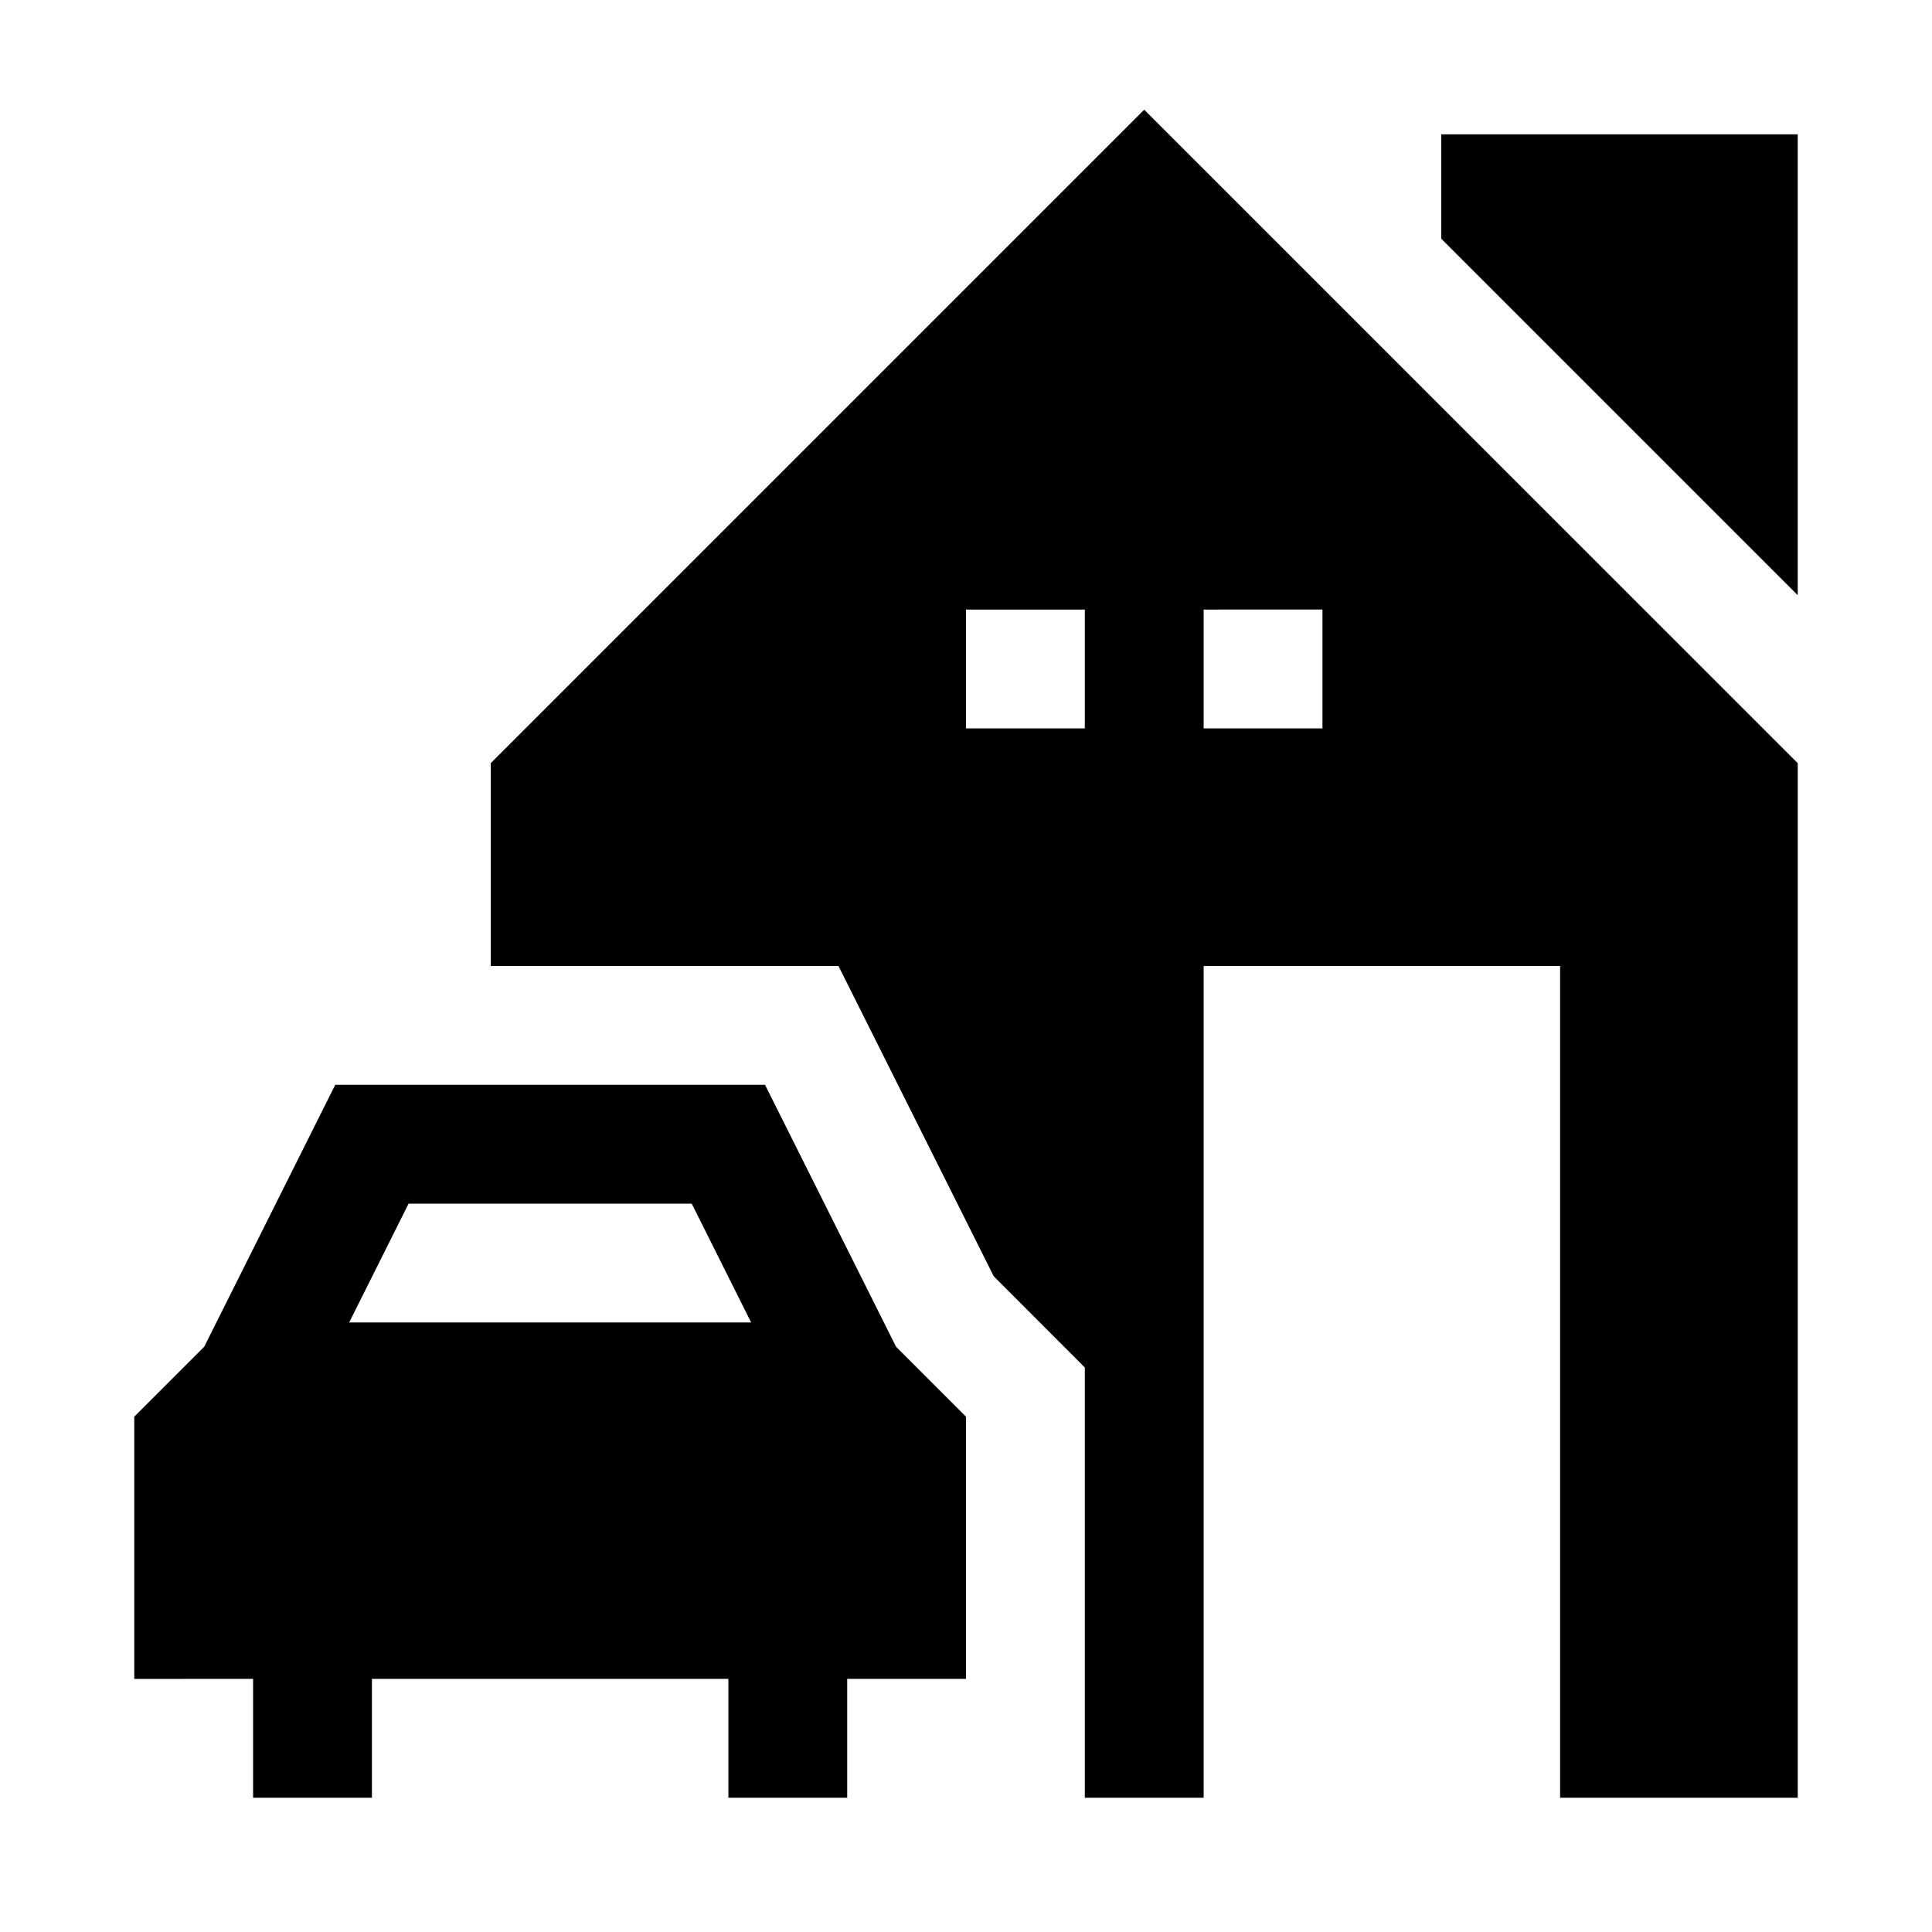
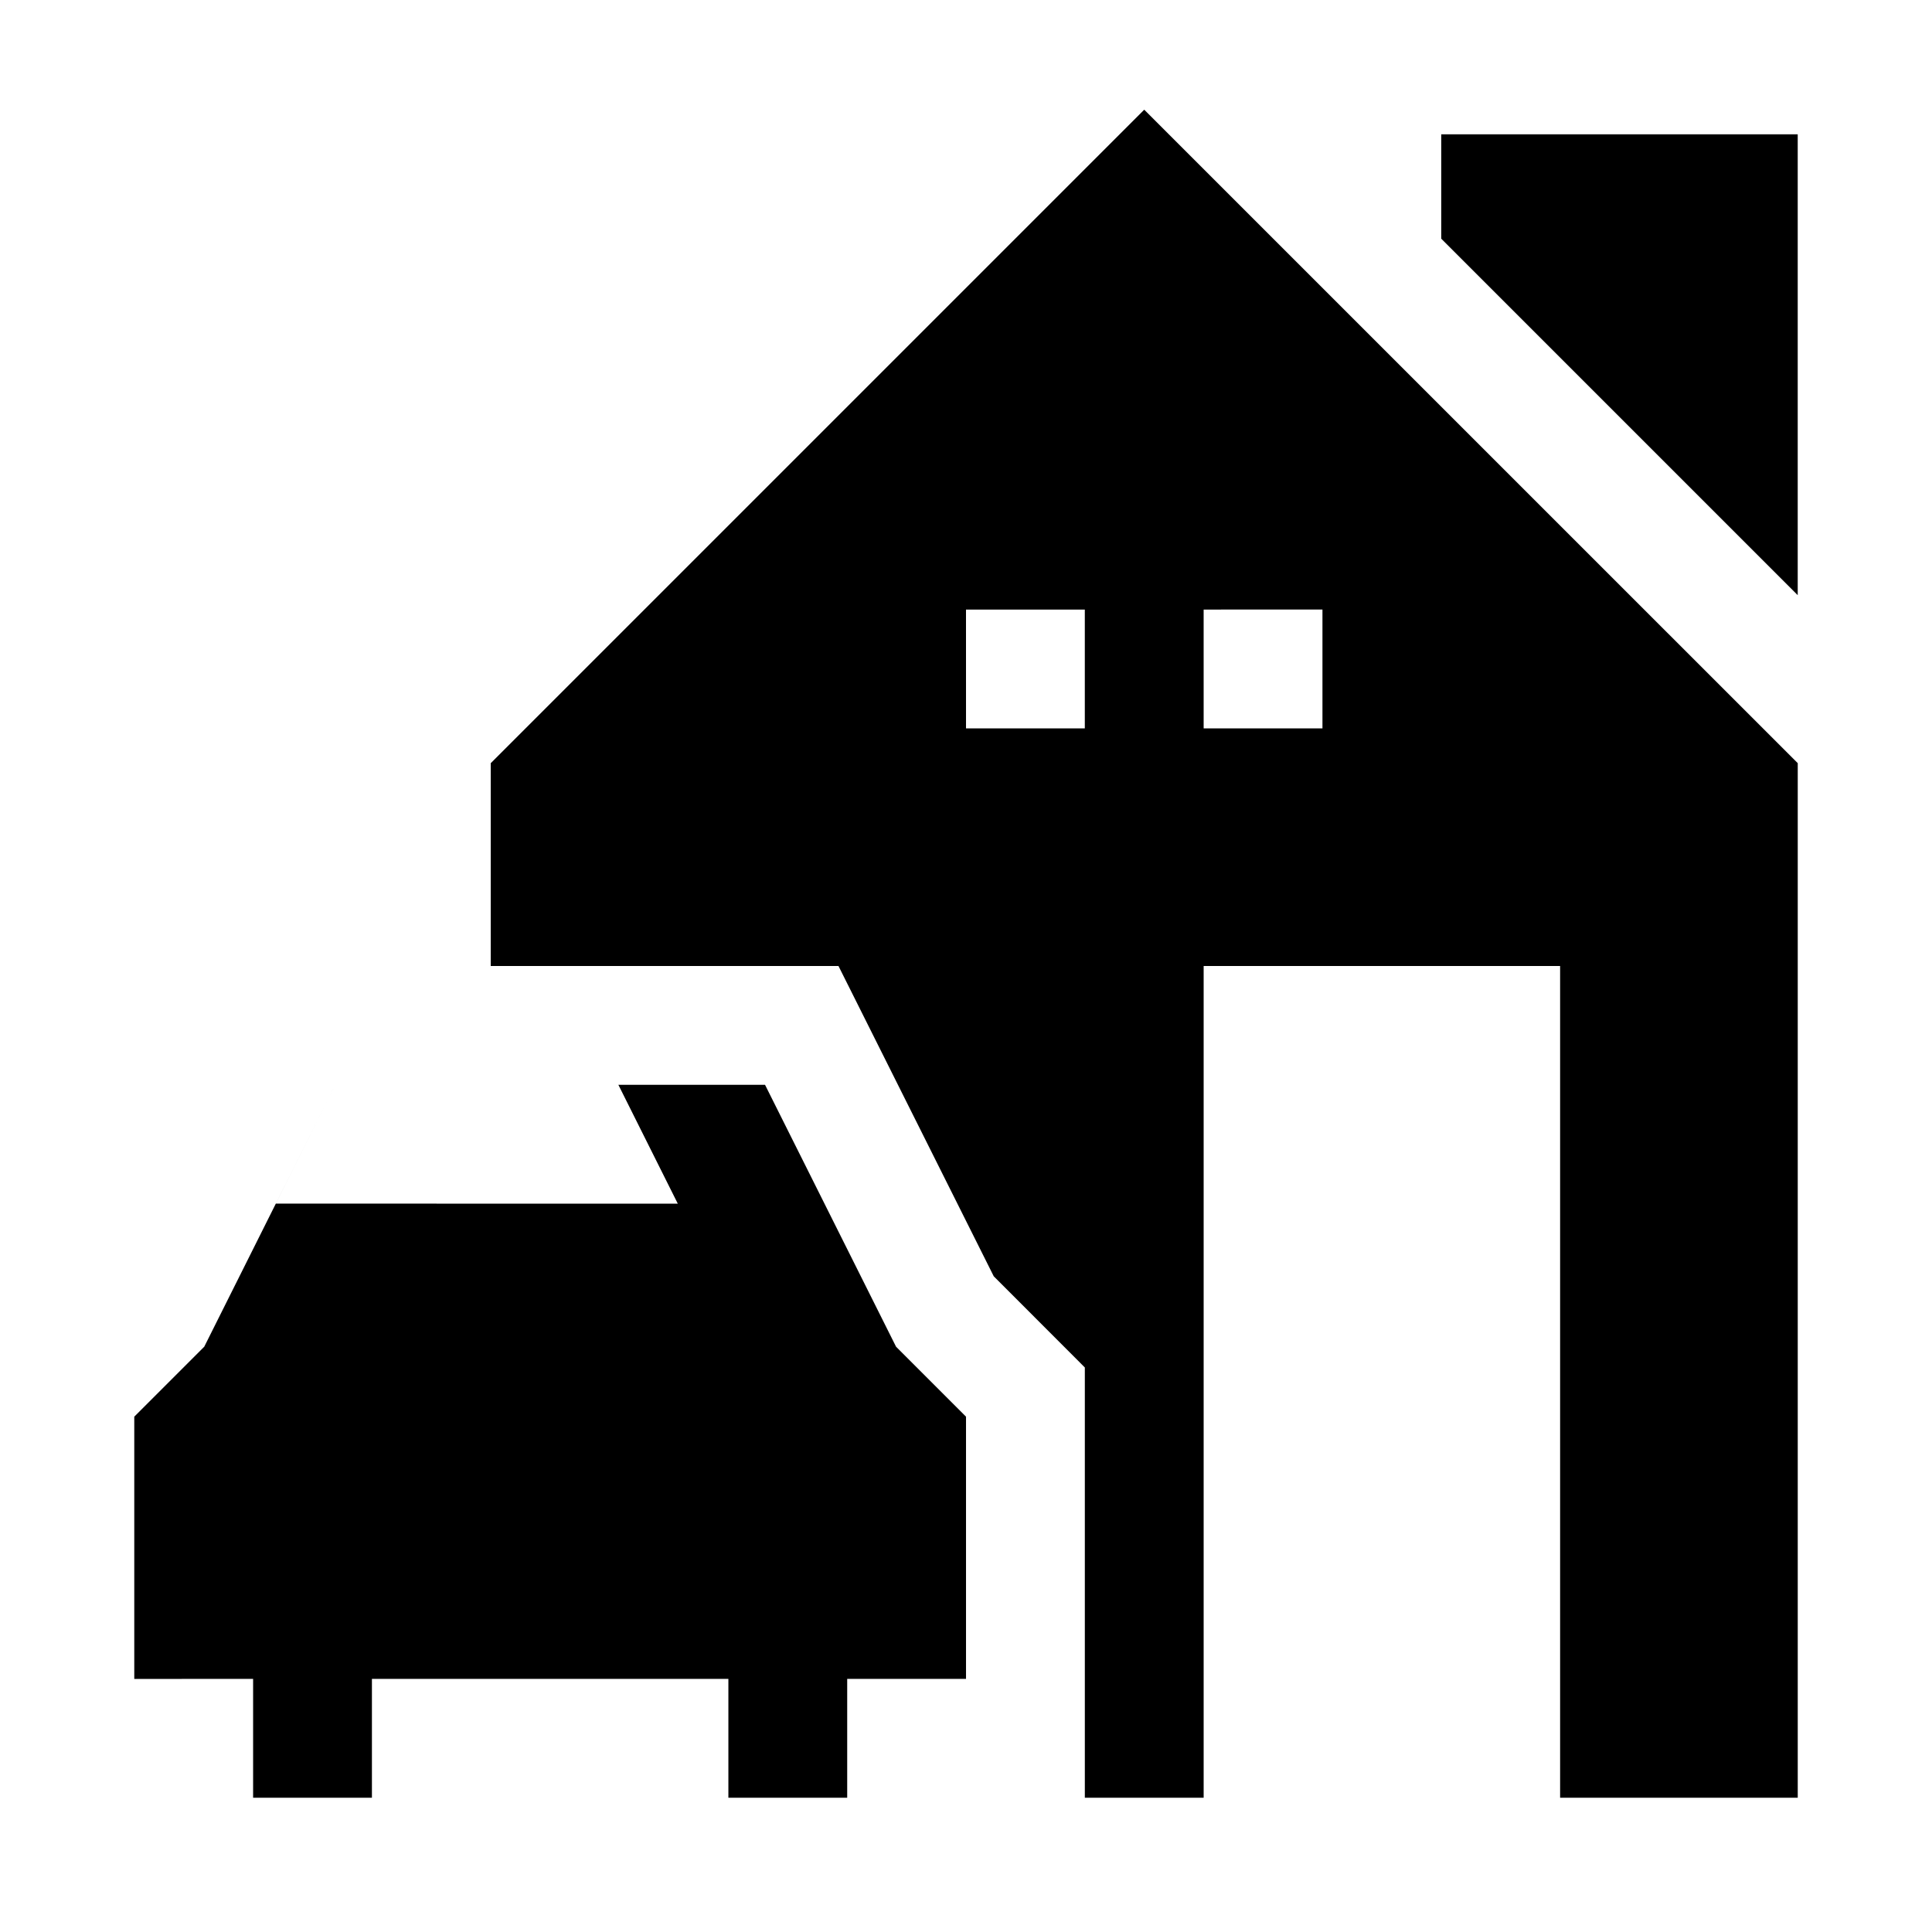
<svg xmlns="http://www.w3.org/2000/svg" fill="#000000" width="800px" height="800px" version="1.1" viewBox="144 144 512 512">
-   <path d="m447.23 173.07-173.18 173.18v53.75h92.156l41.145 82.227 24.141 24.168v114.02h31.488v-220.42h94.465v220.42h62.977v-274.17zm78.719 6.519v27.676l94.465 94.465v-122.14zm-125.95 125.95h31.488v31.488l-31.484-0.004zm62.977 0 31.488-0.004v31.488h-31.484zm-230.13 125.95-34.719 69.402-18.543 18.543v69.496l15.746-0.004h15.746v31.488h31.488v-31.488h94.465v31.488h31.488v-31.488h31.488v-69.496l-18.543-18.543-34.719-69.402zm19.434 31.488h75.031l15.742 31.488-106.52-0.004z" />
+   <path d="m447.23 173.07-173.18 173.18v53.75h92.156l41.145 82.227 24.141 24.168v114.02h31.488v-220.42h94.465v220.42h62.977v-274.17zm78.719 6.519v27.676l94.465 94.465v-122.14zm-125.95 125.95h31.488v31.488l-31.484-0.004zm62.977 0 31.488-0.004v31.488h-31.484zm-230.13 125.95-34.719 69.402-18.543 18.543v69.496l15.746-0.004h15.746v31.488h31.488v-31.488h94.465v31.488h31.488v-31.488h31.488v-69.496l-18.543-18.543-34.719-69.402zh75.031l15.742 31.488-106.52-0.004z" />
</svg>